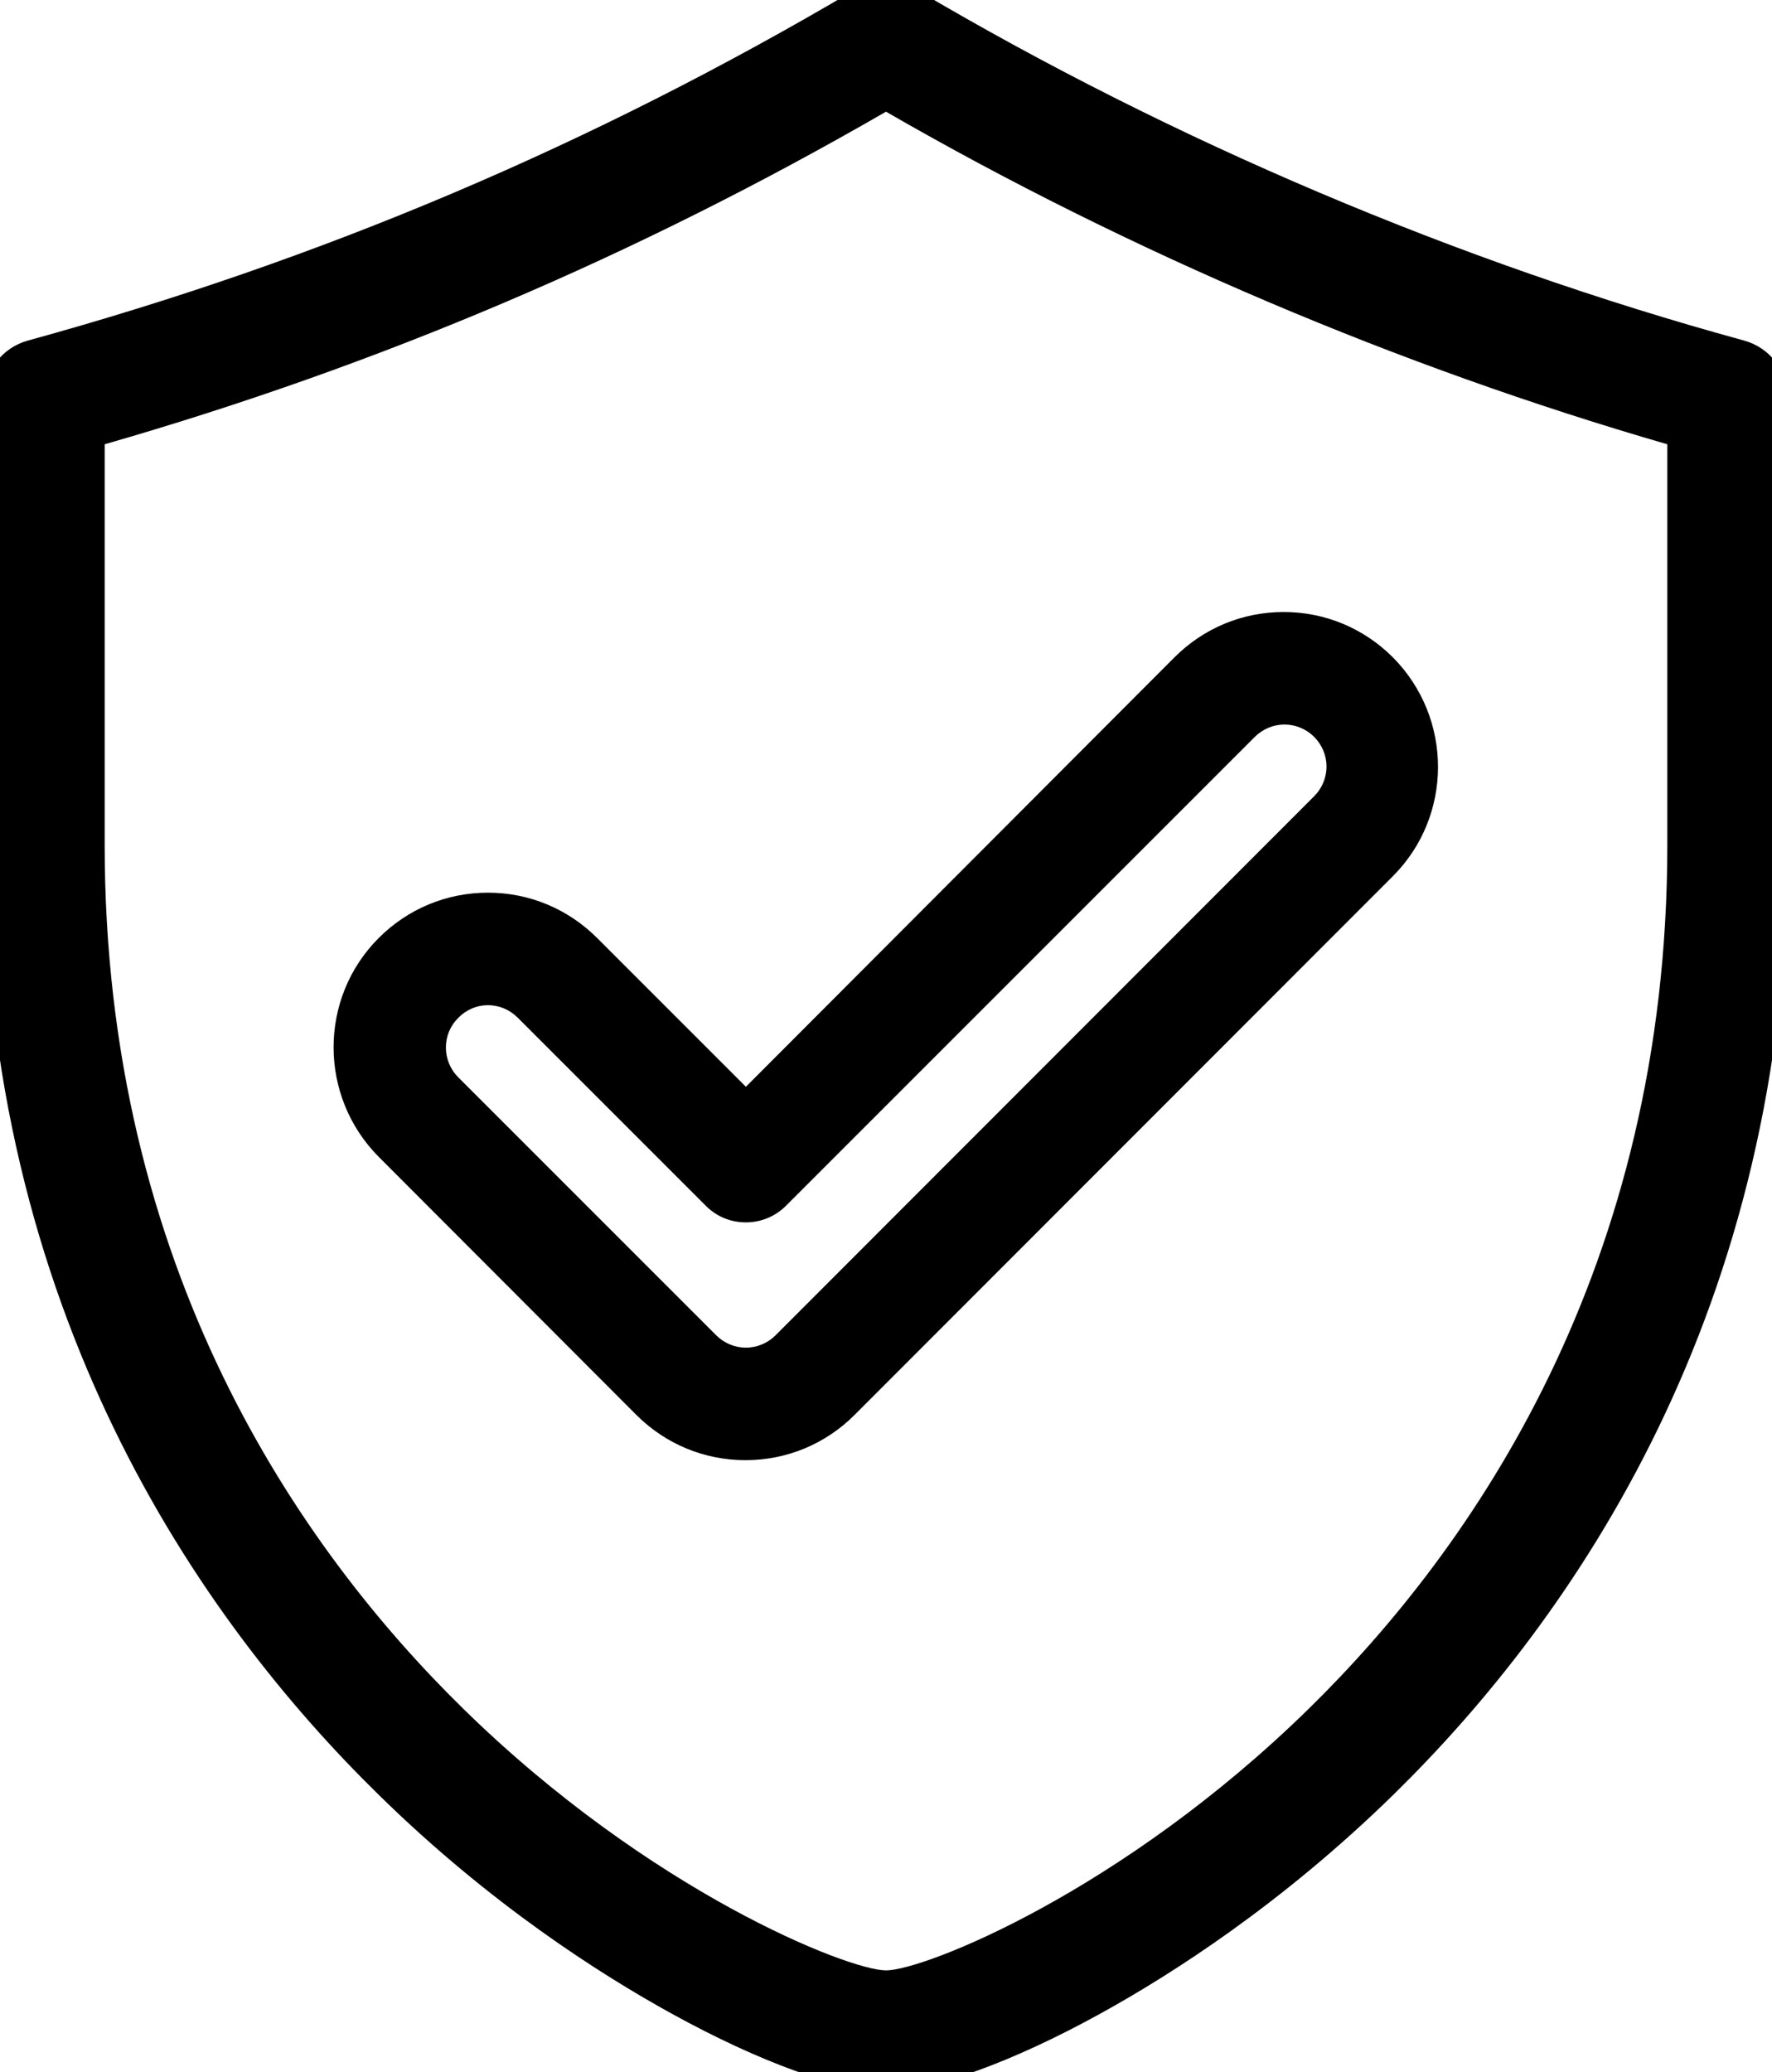
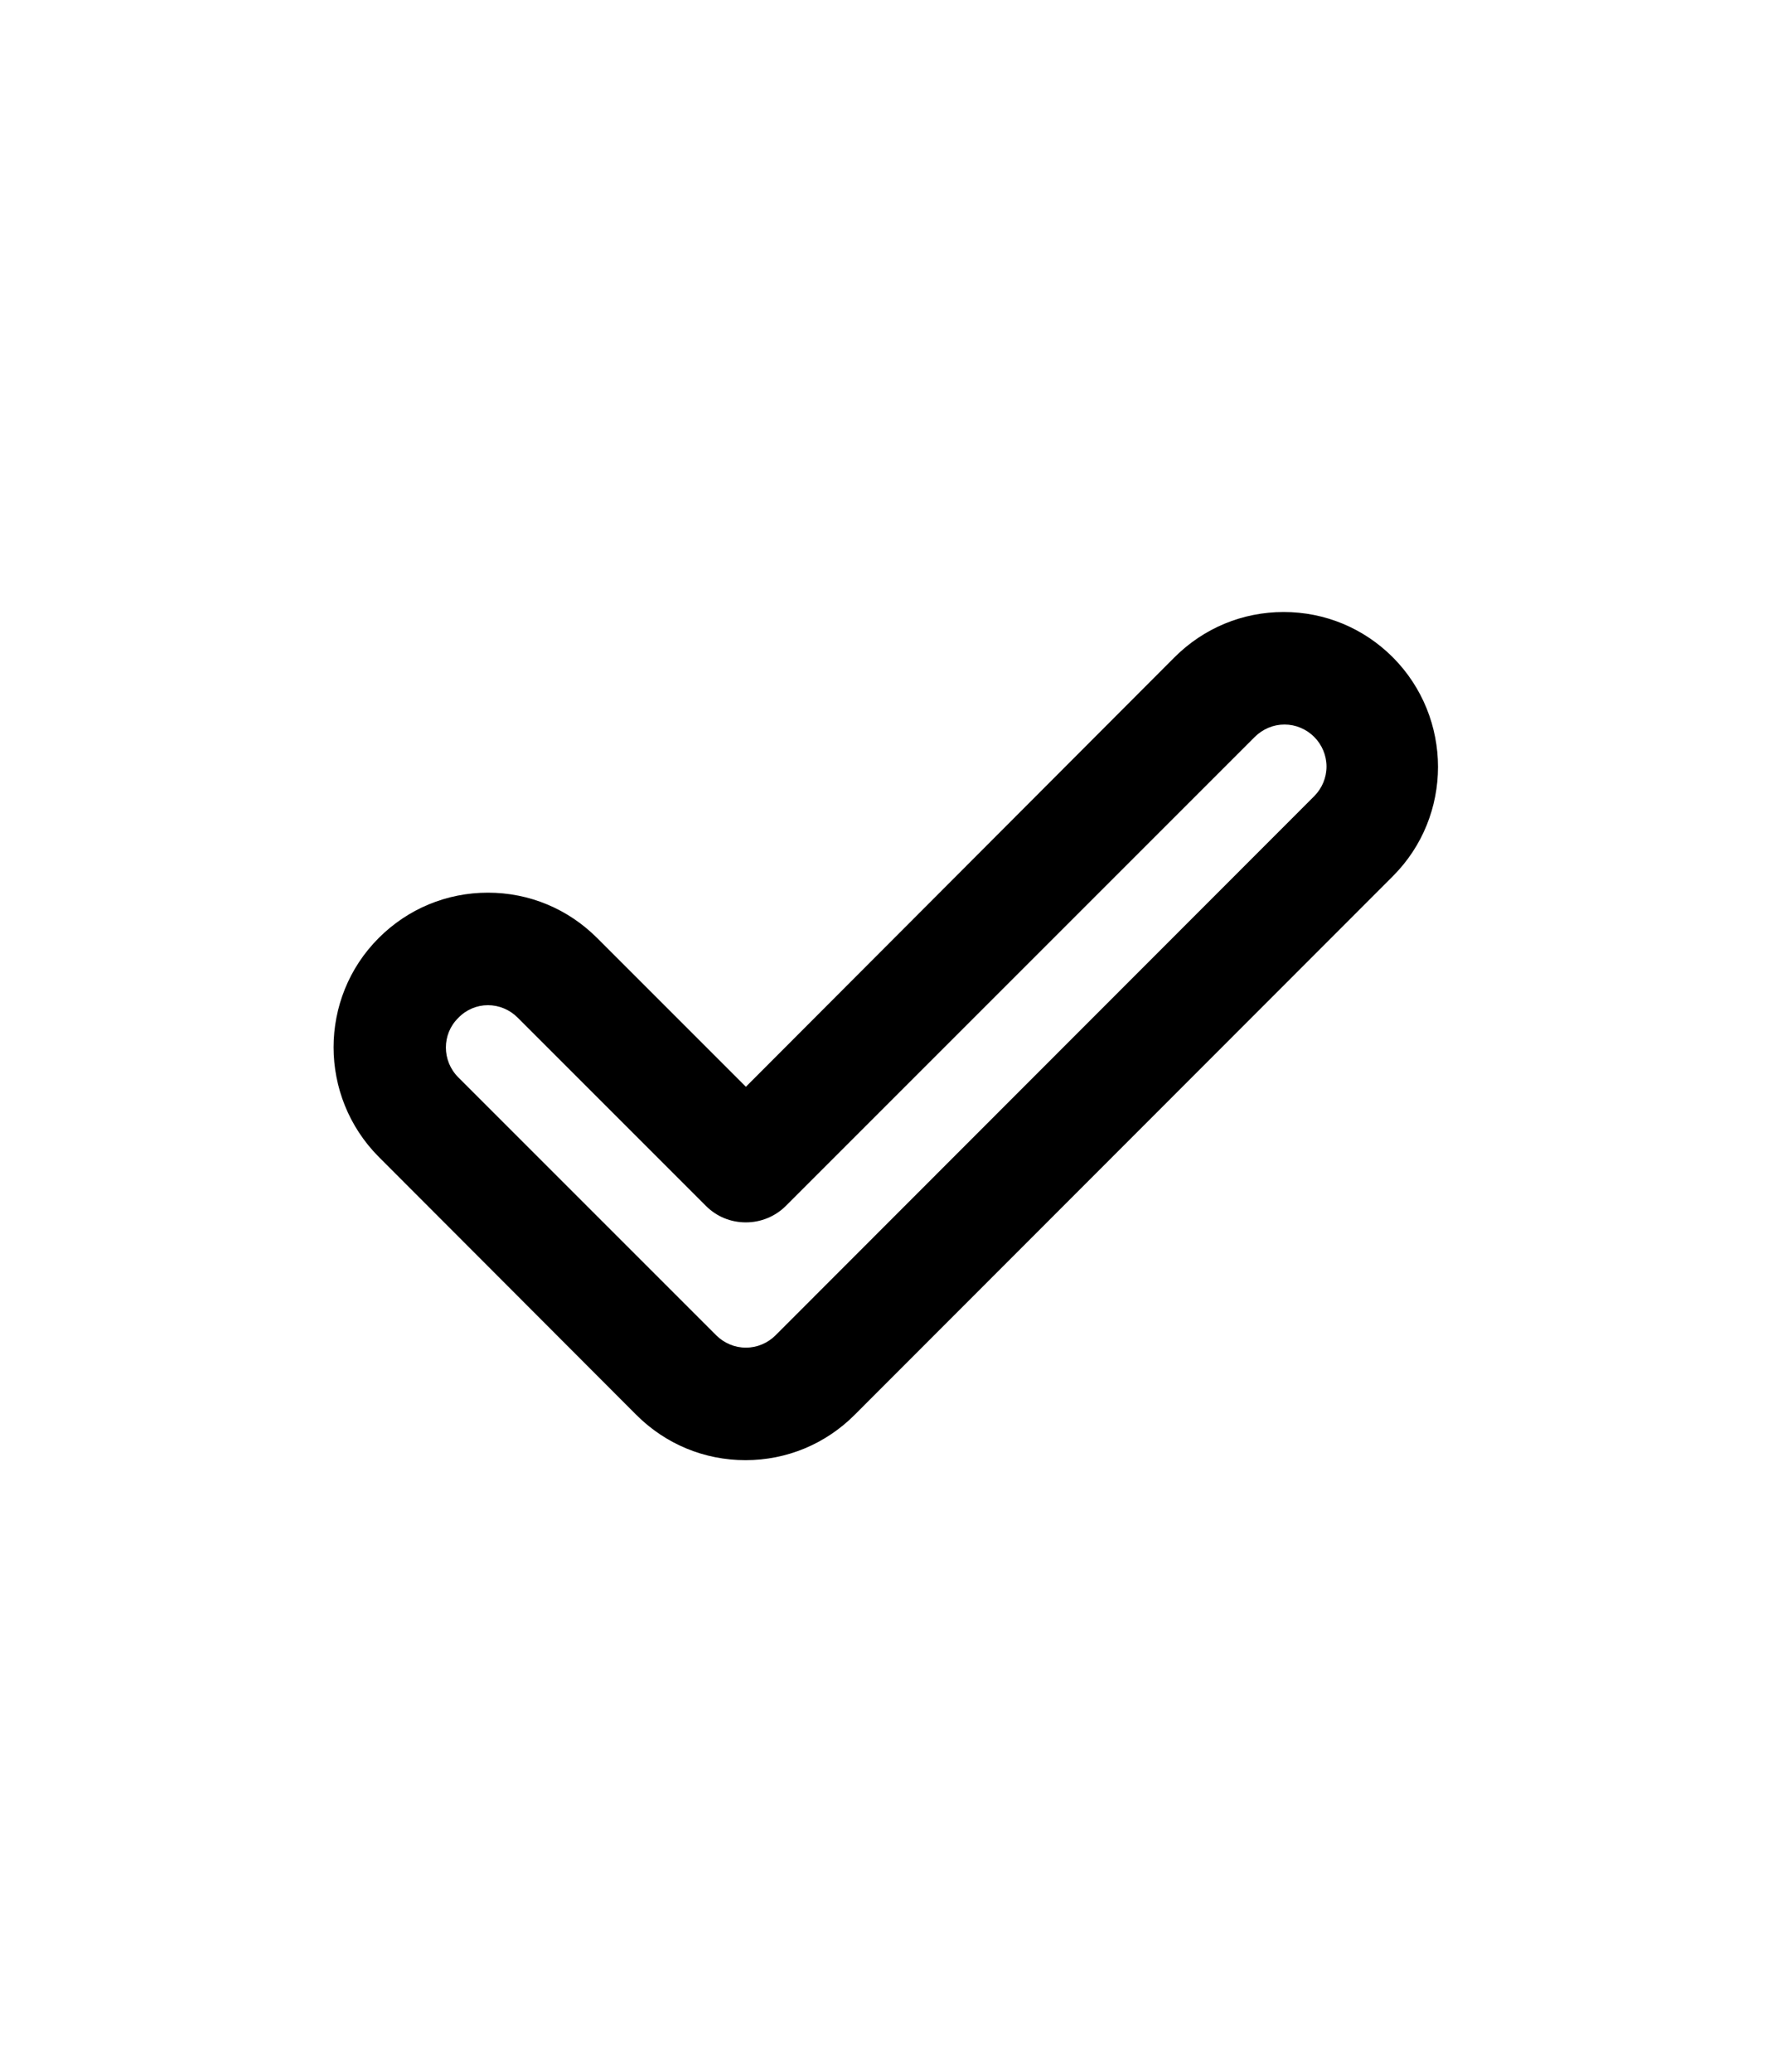
<svg xmlns="http://www.w3.org/2000/svg" version="1.1" id="Layer_1" x="0px" y="0px" viewBox="0 0 430 502.8" style="enable-background:new 0 0 430 502.8;" xml:space="preserve">
  <g>
-     <path d="M423.1,82.6c-69-18.9-138.4-48.3-200.7-85.1c-4.6-2.7-10.3-2.7-14.9,0C143.5,35.3,77.8,63.1,6.9,82.6   C0.5,84.3-3.9,90.1-3.9,96.7V205c0,112.9,52.1,187.7,95.8,230.5c26.9,26.4,53.5,43.4,71.1,53.1c21.4,11.8,40.8,18.8,52,18.8   c11.2,0,30.6-7,52-18.8c17.6-9.7,44.1-26.7,71.1-53.1c43.7-42.8,95.8-117.6,95.8-230.5V96.7C433.9,90.1,429.5,84.3,423.1,82.6z    M404.6,107.8V205c0,102.7-47.3,170.7-87,209.6c-45.3,44.4-93.4,63.5-102.6,63.5c-9.1,0-57.3-19.1-102.6-63.5   c-39.7-38.9-87-106.8-87-209.6v-97.2C92.1,88.6,154.2,62.2,215,27.1C274.1,61.2,339.6,89,404.6,107.8z" />
    <path d="M154.4,343.3c7.1,7.1,16.5,11,26.5,11c10,0,19.4-3.9,26.5-11l130.6-130.7c14.6-14.6,14.6-38.4,0-53.1   c-7.1-7.1-16.5-11-26.5-11c-10,0-19.4,3.9-26.5,11L181,263.7l-36.1-36.1c-7.1-7.1-16.5-11-26.5-11c-10,0-19.4,3.9-26.5,11   c-14.6,14.6-14.6,38.4,0,53.1L154.4,343.3z M118.4,243.9c2.7,0,5.3,1.1,7.2,3l45.7,45.7c2.6,2.6,6,4,9.7,4c3.6,0,7.1-1.4,9.7-4   l113.8-113.8c1.9-1.9,4.5-3,7.2-3c2.7,0,5.3,1.1,7.2,3c1.9,1.9,3,4.5,3,7.2c0,2.7-1.1,5.3-3,7.2L188.2,324c-1.9,1.9-4.5,3-7.2,3   c-2.7,0-5.3-1.1-7.2-3l-62.6-62.6c-4-4-4-10.5,0-14.4C113.1,245,115.7,243.9,118.4,243.9z" />
  </g>
</svg>